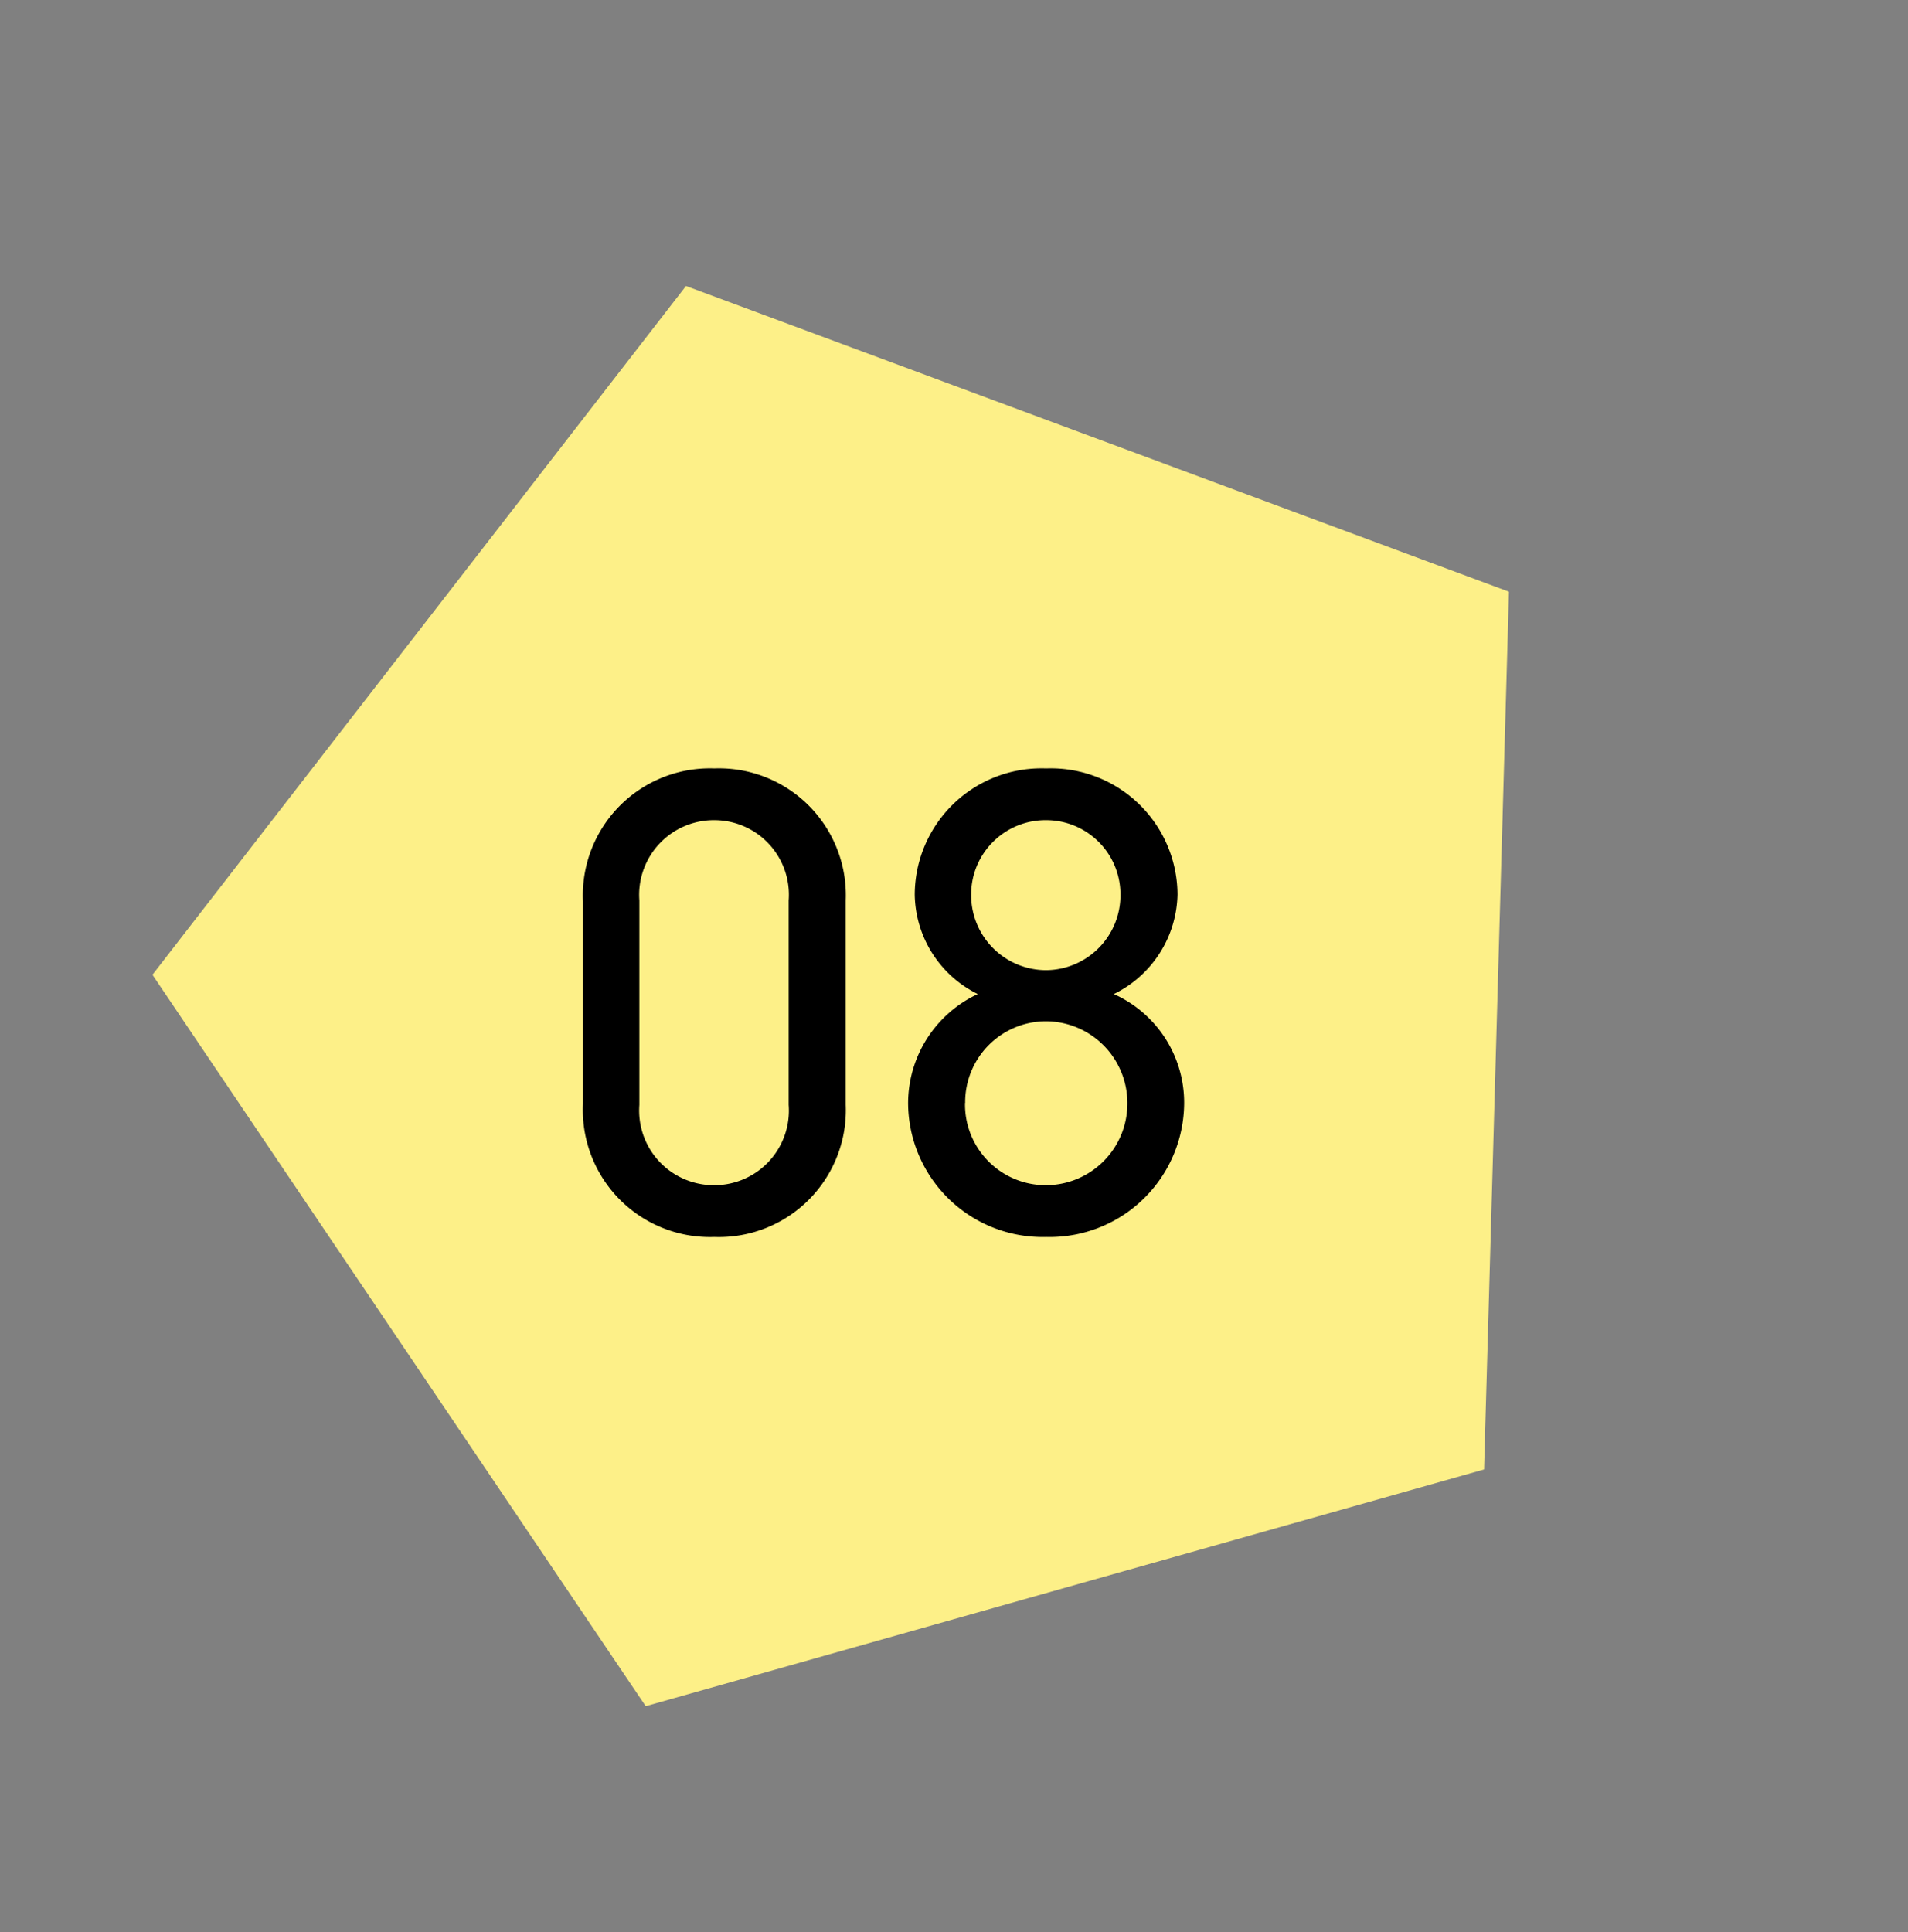
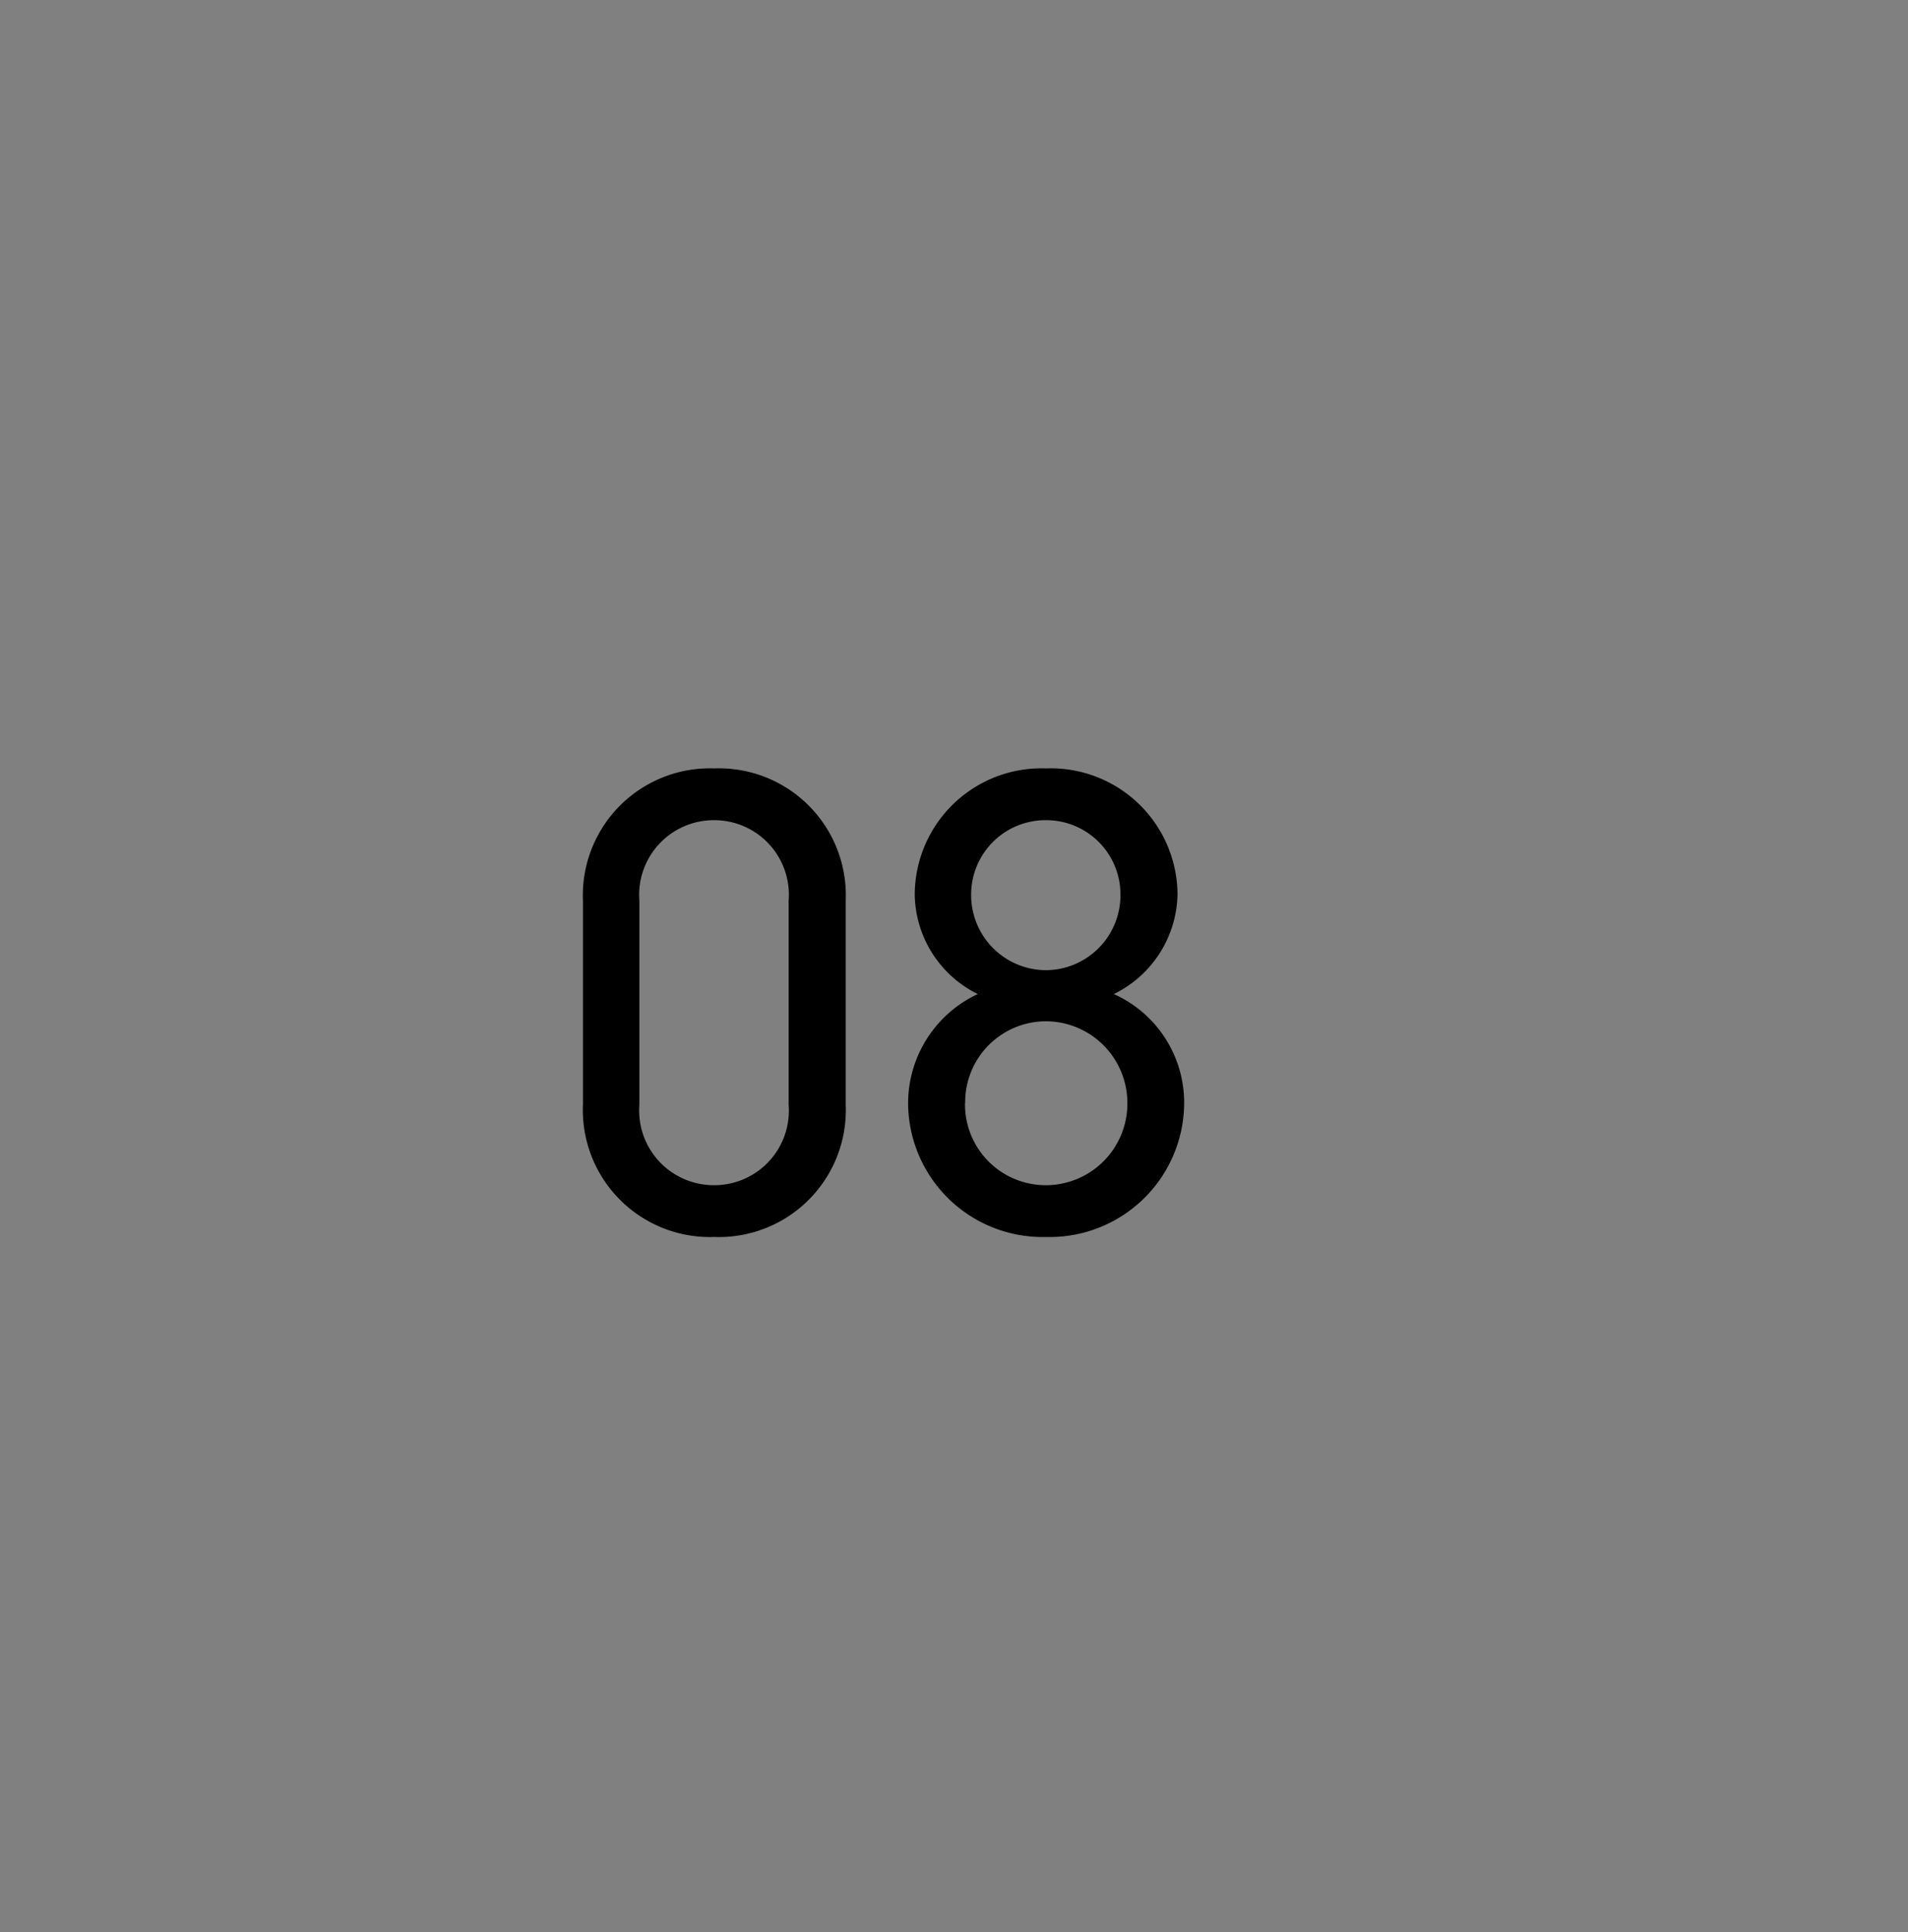
<svg xmlns="http://www.w3.org/2000/svg" width="51.756" height="52.403" viewBox="0 0 51.756 52.403">
  <rect x="0" y="0" width="51.756" height="52.403" fill="#808080" stroke="none" />
  <g id="purpose-nim08" transform="translate(-227.77 -9145.299)">
-     <path id="多角形_83" data-name="多角形 83" d="M19.358,0,38.715,13.871,31.321,36.315H7.394L0,13.871Z" transform="translate(257.877 9145.299) rotate(56)" fill="#fdf088" />
    <path id="パス_98297" data-name="パス 98297" d="M8.064-8.982A3.443,3.443,0,0,0,4.5-12.564a3.447,3.447,0,0,0-3.564,3.6v5.508A3.447,3.447,0,0,0,4.5.144,3.443,3.443,0,0,0,8.064-3.438Zm-1.548,0v5.544A2.023,2.023,0,0,1,4.5-1.26,2.026,2.026,0,0,1,2.466-3.438V-8.982A2.026,2.026,0,0,1,4.5-11.16,2.023,2.023,0,0,1,6.516-8.982Zm3.24,5.49A3.648,3.648,0,0,0,13.5.144a3.648,3.648,0,0,0,3.744-3.636,3.226,3.226,0,0,0-1.908-2.952,3.074,3.074,0,0,0,1.728-2.7,3.438,3.438,0,0,0-3.564-3.42,3.438,3.438,0,0,0-3.564,3.42,3.057,3.057,0,0,0,1.71,2.7A3.271,3.271,0,0,0,9.756-3.492Zm1.548,0a2.194,2.194,0,0,1,2.2-2.214,2.217,2.217,0,0,1,2.2,2.214A2.213,2.213,0,0,1,13.5-1.26,2.19,2.19,0,0,1,11.3-3.492Zm.162-5.652A2.017,2.017,0,0,1,13.5-11.16a2.013,2.013,0,0,1,2.016,2.016A2.032,2.032,0,0,1,13.5-7.092,2.036,2.036,0,0,1,11.466-9.144Z" transform="translate(242.647 9178.703)" />
  </g>
</svg>